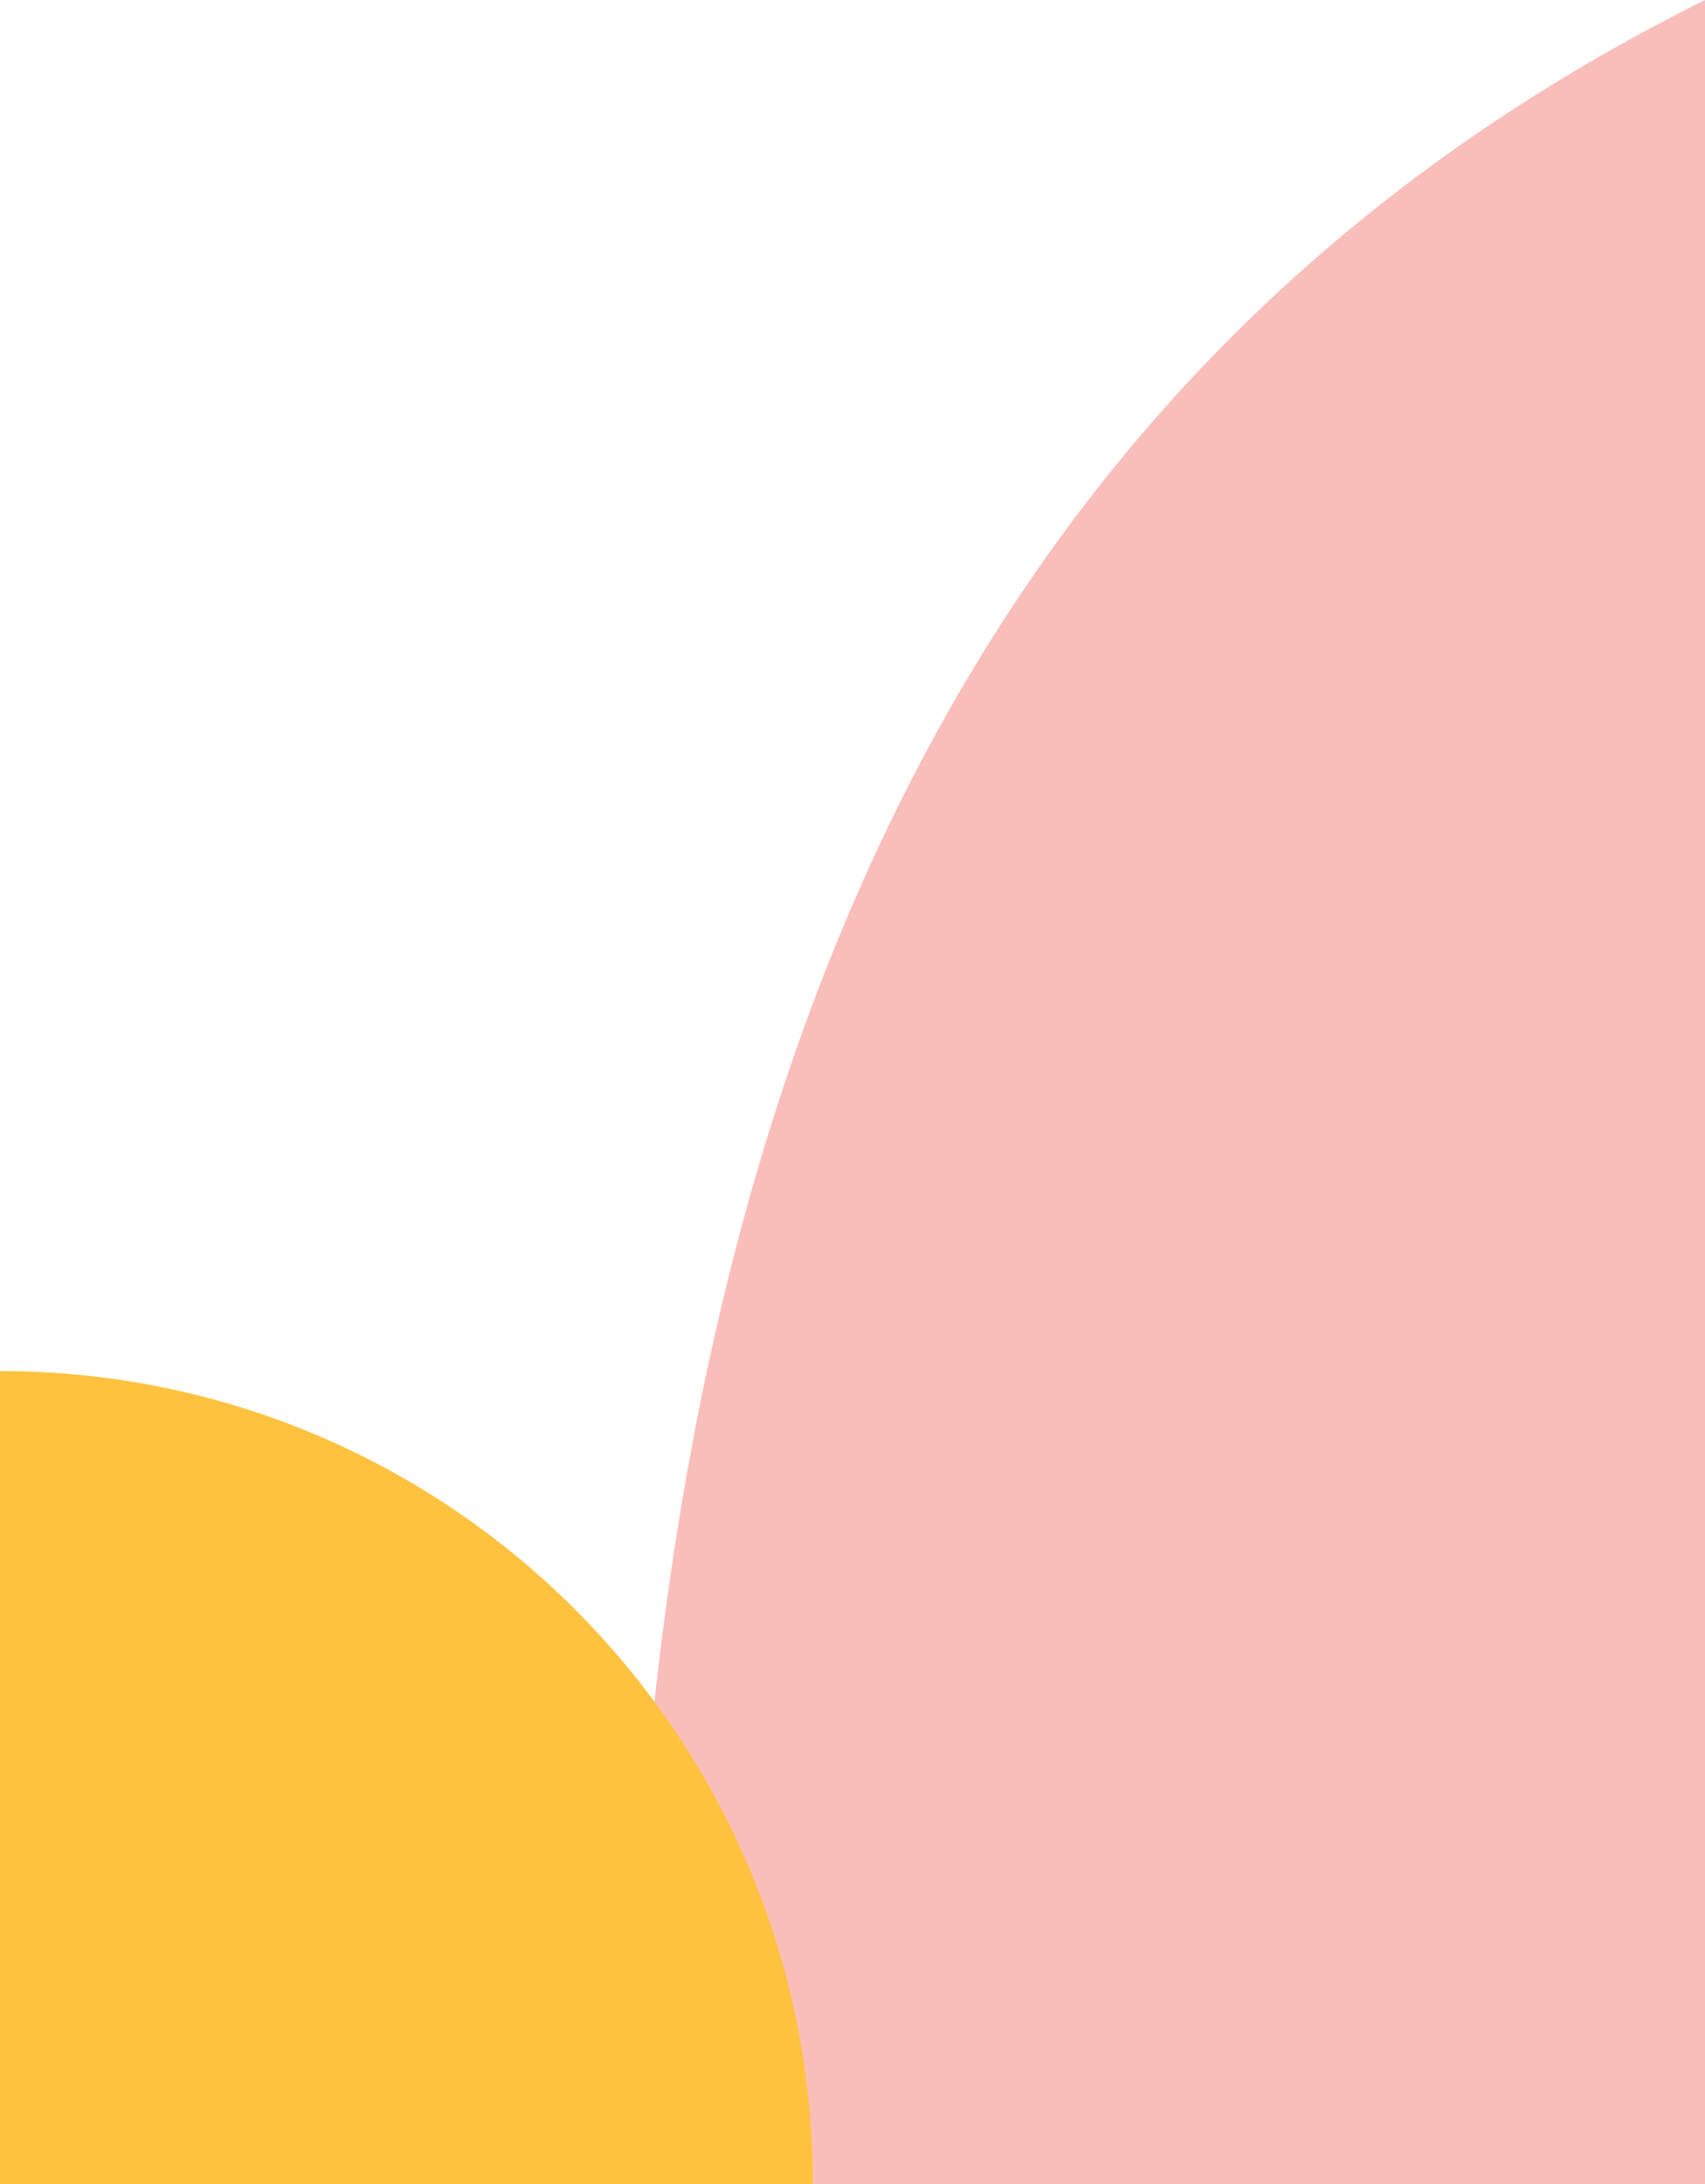
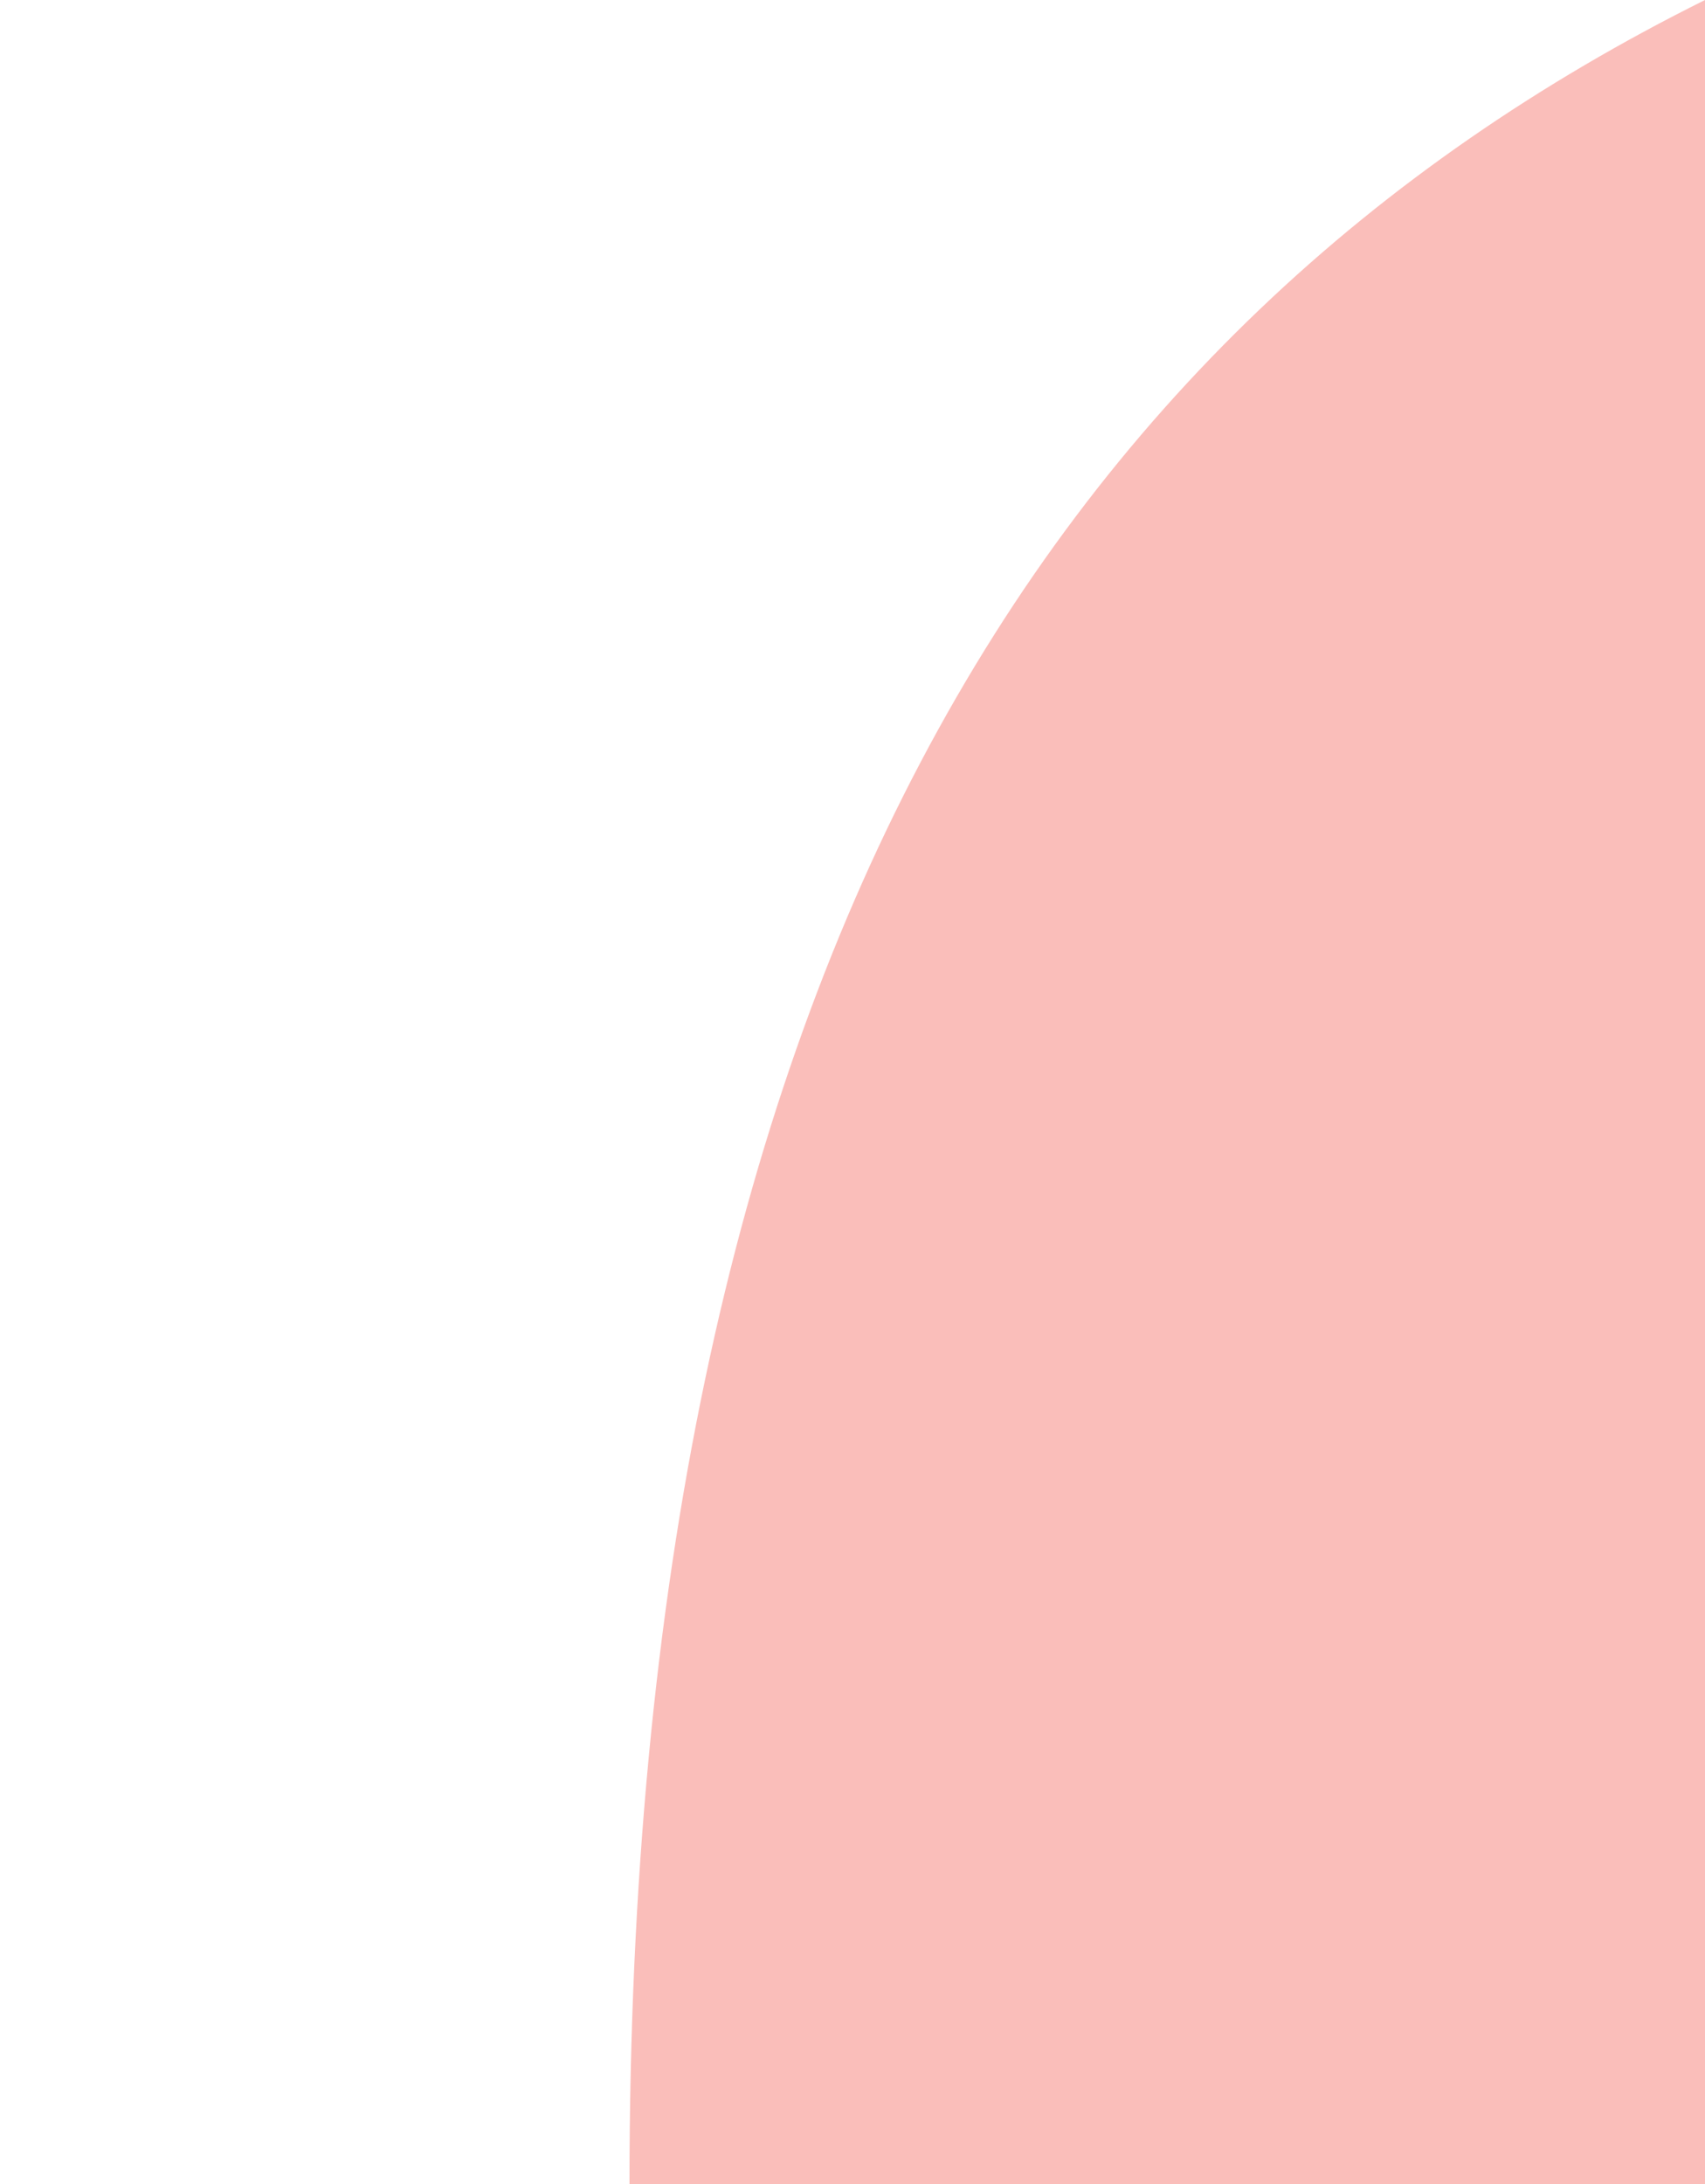
<svg xmlns="http://www.w3.org/2000/svg" viewBox="0 0 474 607">
  <defs>
    <style>.cls-1{fill:#fabeba;}.cls-2{fill:#ffc23f;}</style>
  </defs>
  <g id="Layer_2" data-name="Layer 2">
    <g id="Layer_1-2" data-name="Layer 1">
      <path class="cls-1" d="M474,0C291,91,175,271.76,175,607H474Z" />
-       <path class="cls-2" d="M226,607C226,482.18,124.82,381,0,381V607Z" />
    </g>
  </g>
</svg>